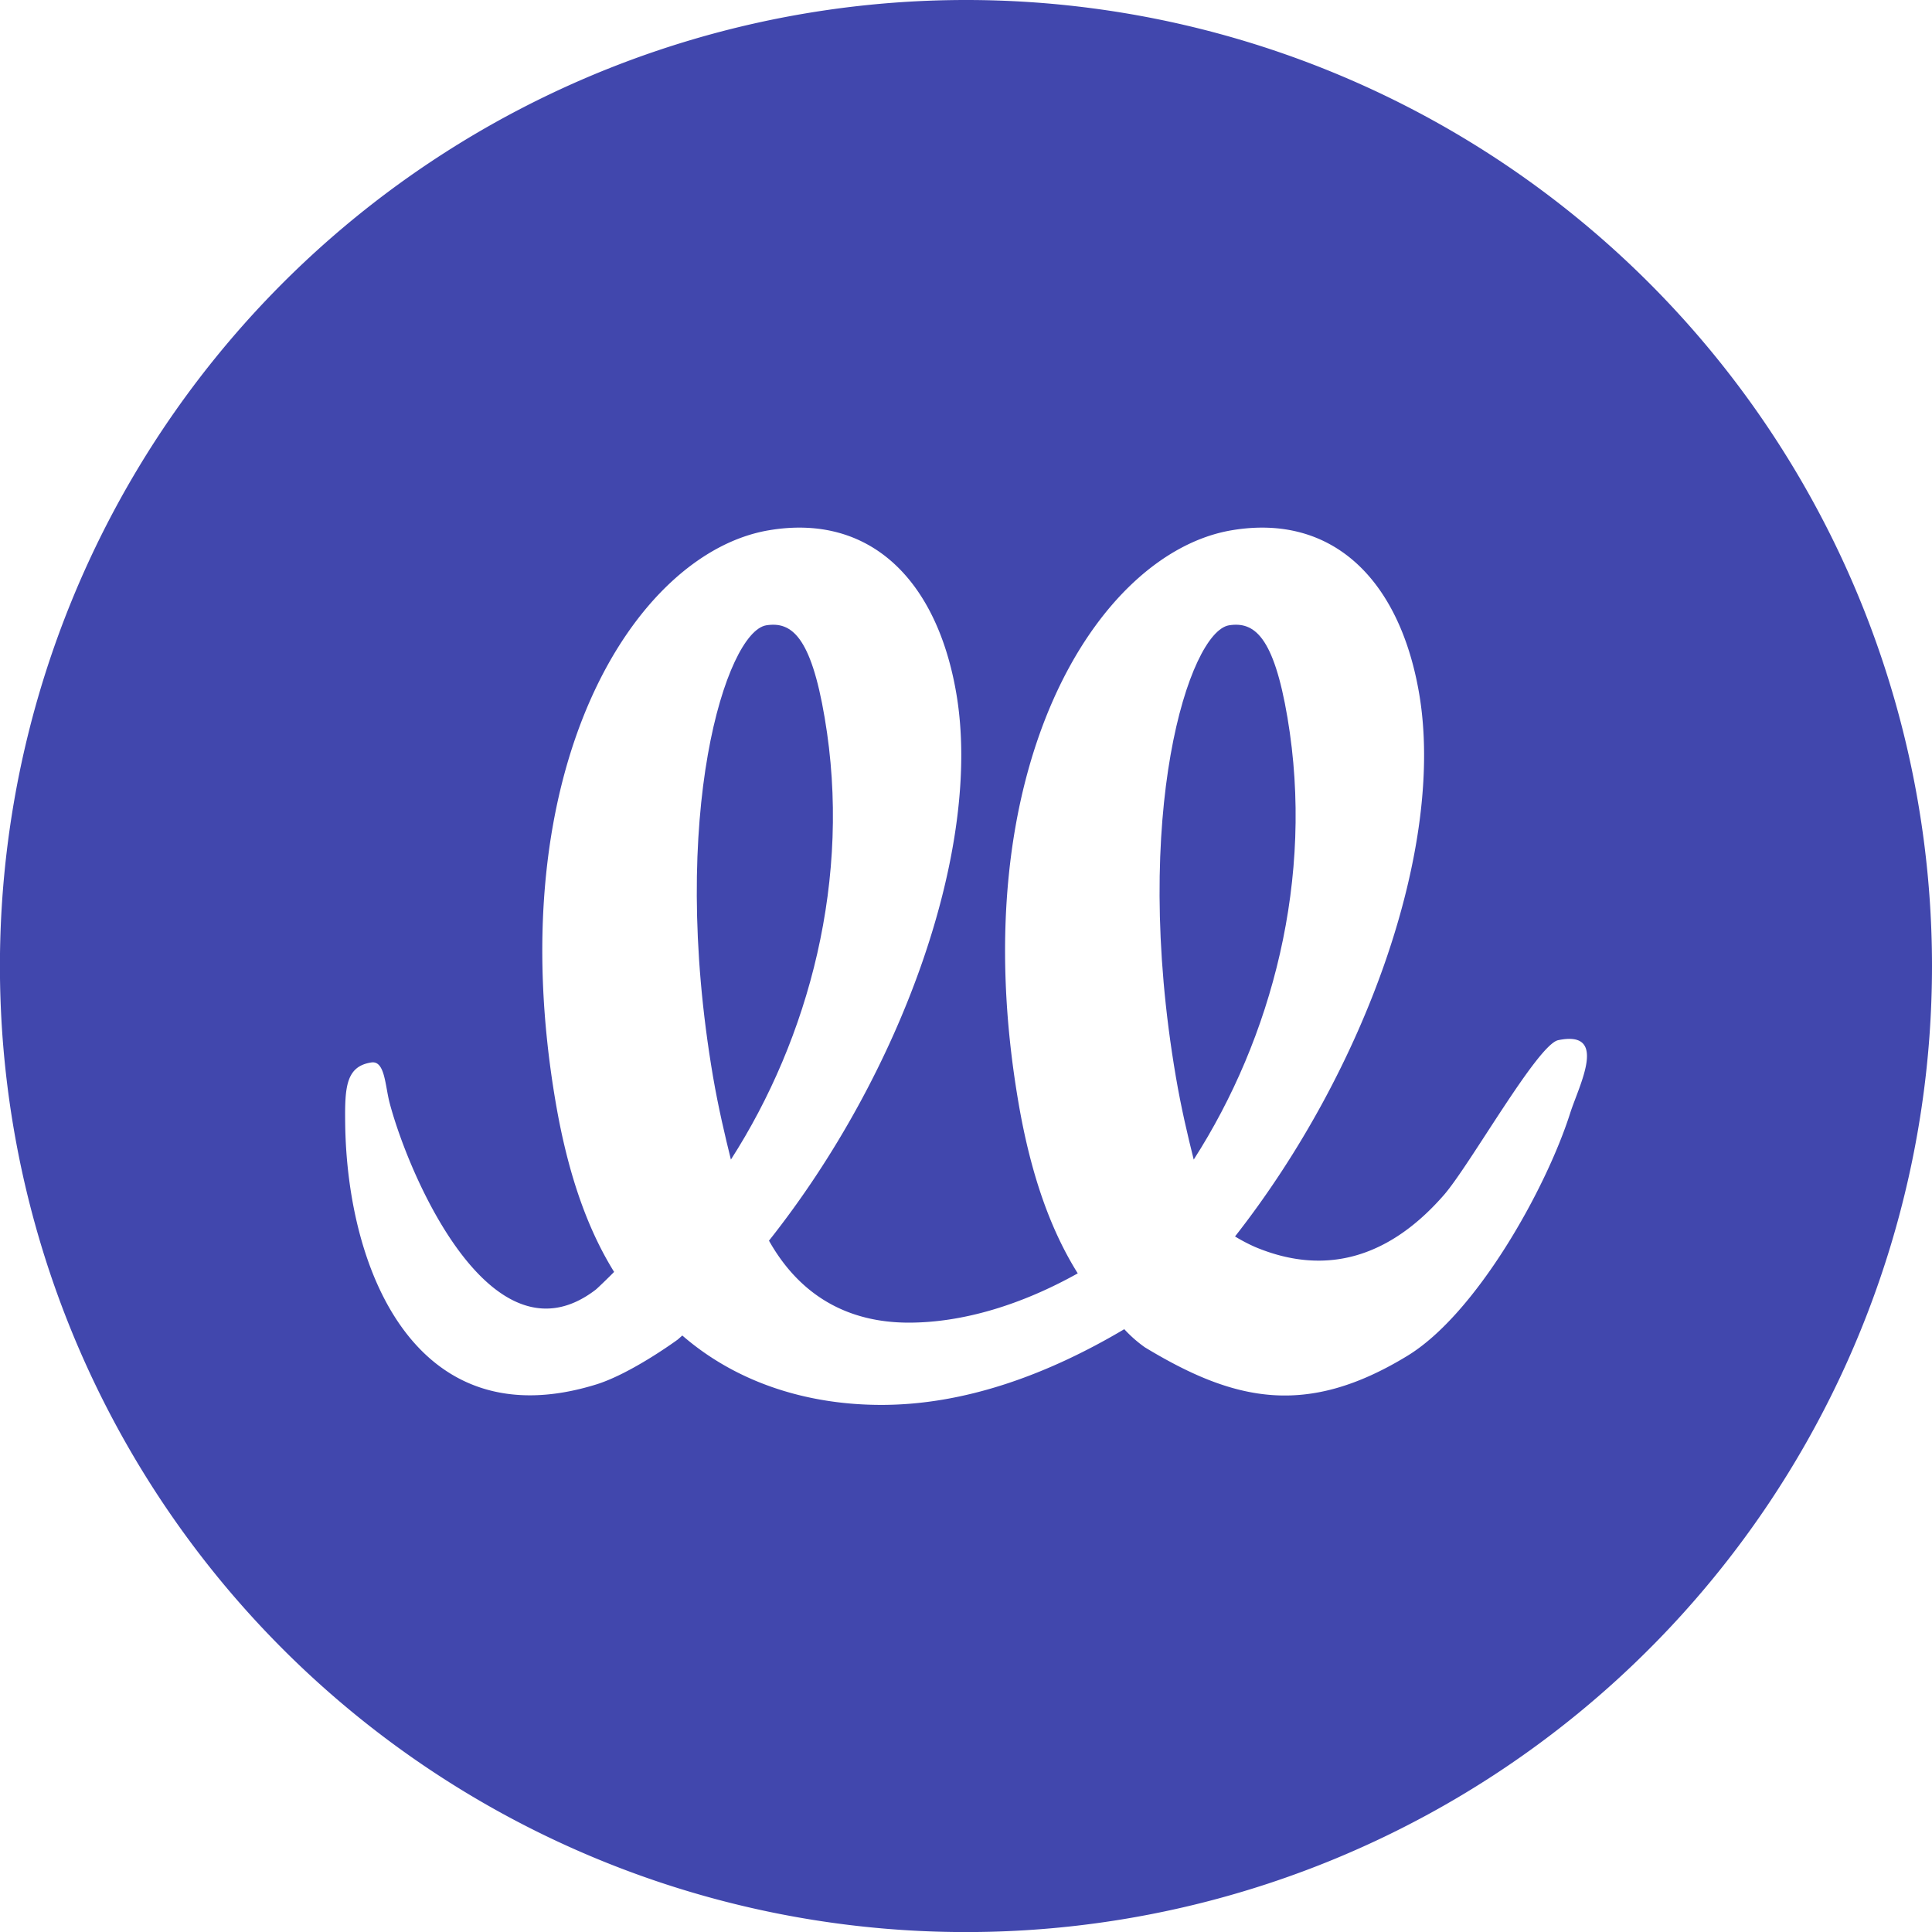
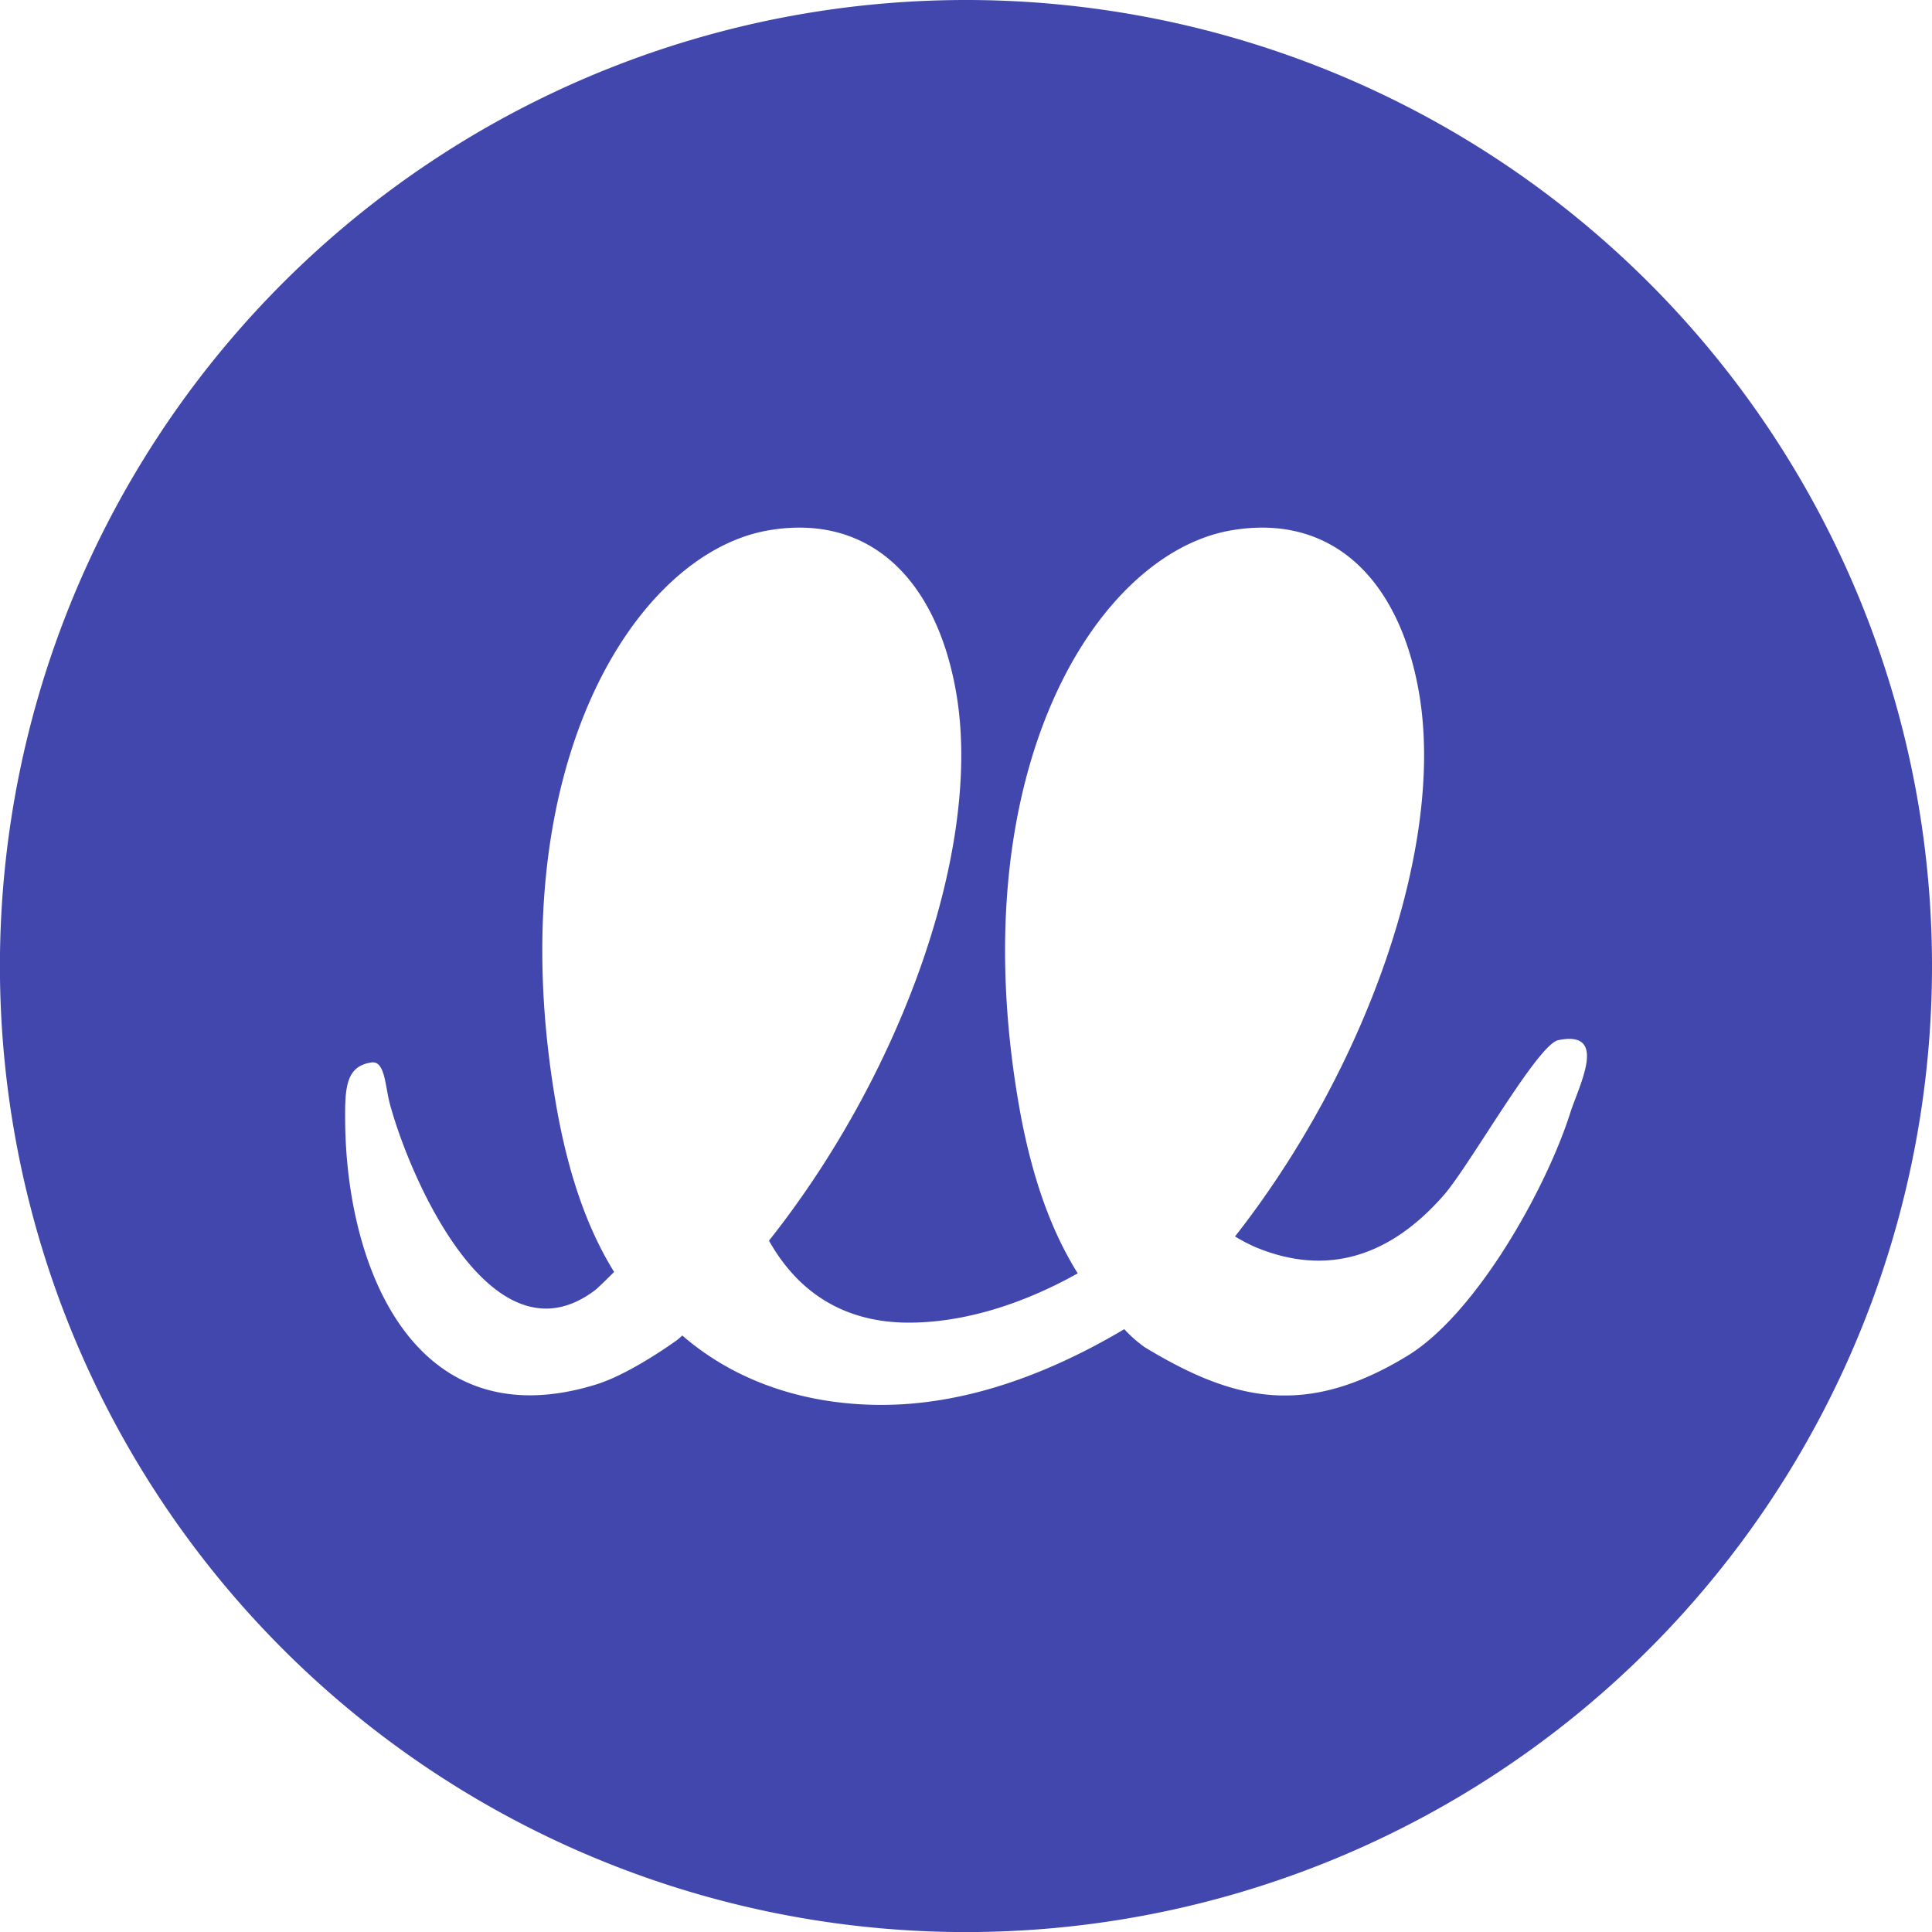
<svg xmlns="http://www.w3.org/2000/svg" viewBox="0 0 280.69 280.69">
  <defs>
    <style>.cls-1{fill:#4147ad;}</style>
  </defs>
  <title>ee-icon-purple</title>
  <g id="Layer_2" data-name="Layer 2">
    <g id="Layer_1-2" data-name="Layer 1">
-       <path class="cls-1" d="M119.81,104.26c-2-11.82-4.83-14-8.5-13.41-5.78,1-14.25,27.29-7.71,65.62.77,4.46,1.75,8.62,2.59,12C117.5,150.85,123.8,127.62,119.81,104.26Z" />
-       <path class="cls-1" d="M187.05,104.26c-2-11.82-4.83-14-8.51-13.41-5.77,1-14.25,27.29-7.7,65.62.76,4.46,1.74,8.62,2.59,12C184.74,150.85,191,127.62,187.05,104.26Z" />
      <path class="cls-1" d="M140.34,0A140.35,140.35,0,1,0,280.69,140.34,140.34,140.34,0,0,0,140.34,0Zm87.79,161.7c-3.54,11.11-13.69,29.2-23.64,35.27-14.74,9-25.2,6.62-38.15-1.22a18.8,18.8,0,0,1-3-2.64c-11.32,6.71-23.3,11-35.28,11-10.56,0-20.88-3.1-28.93-10.08l-.67.59s-6.71,4.93-11.84,6.52c-26,8.05-36.19-16.24-36.47-37.9-.07-5.28.11-8.31,3.79-8.88,2-.31,2,3.38,2.68,5.93,2.85,10.72,14.9,38.64,29.94,27.07.22-.17,1.92-1.81,2.66-2.57-3.85-6.2-6.7-14.16-8.49-24.64-8.3-48.57,11.5-79.78,30.93-83.1,14.7-2.51,24.46,7.17,27.28,23.71,3.81,22.32-7.88,55.11-27.22,79.49,4.5,8,11.47,11.91,20.31,11.91,7.87,0,16.37-2.59,24.55-7.16-3.91-6.24-6.81-14.25-8.62-24.85-8.29-48.57,11.51-79.78,30.93-83.1,14.7-2.51,24.46,7.17,27.29,23.71,3.78,22.13-7.69,54.57-26.75,78.88a25.77,25.77,0,0,0,2.9,1.52c10.72,4.5,19.9,1.12,27.47-7.57,3.8-4.38,13.6-21.87,16.59-22.47C233.73,149.61,229.42,157.66,228.13,161.7Z" />
-       <path class="cls-1" d="M111.71,180.21c-.13.08,0,0,0,0Z" />
    </g>
  </g>
</svg>